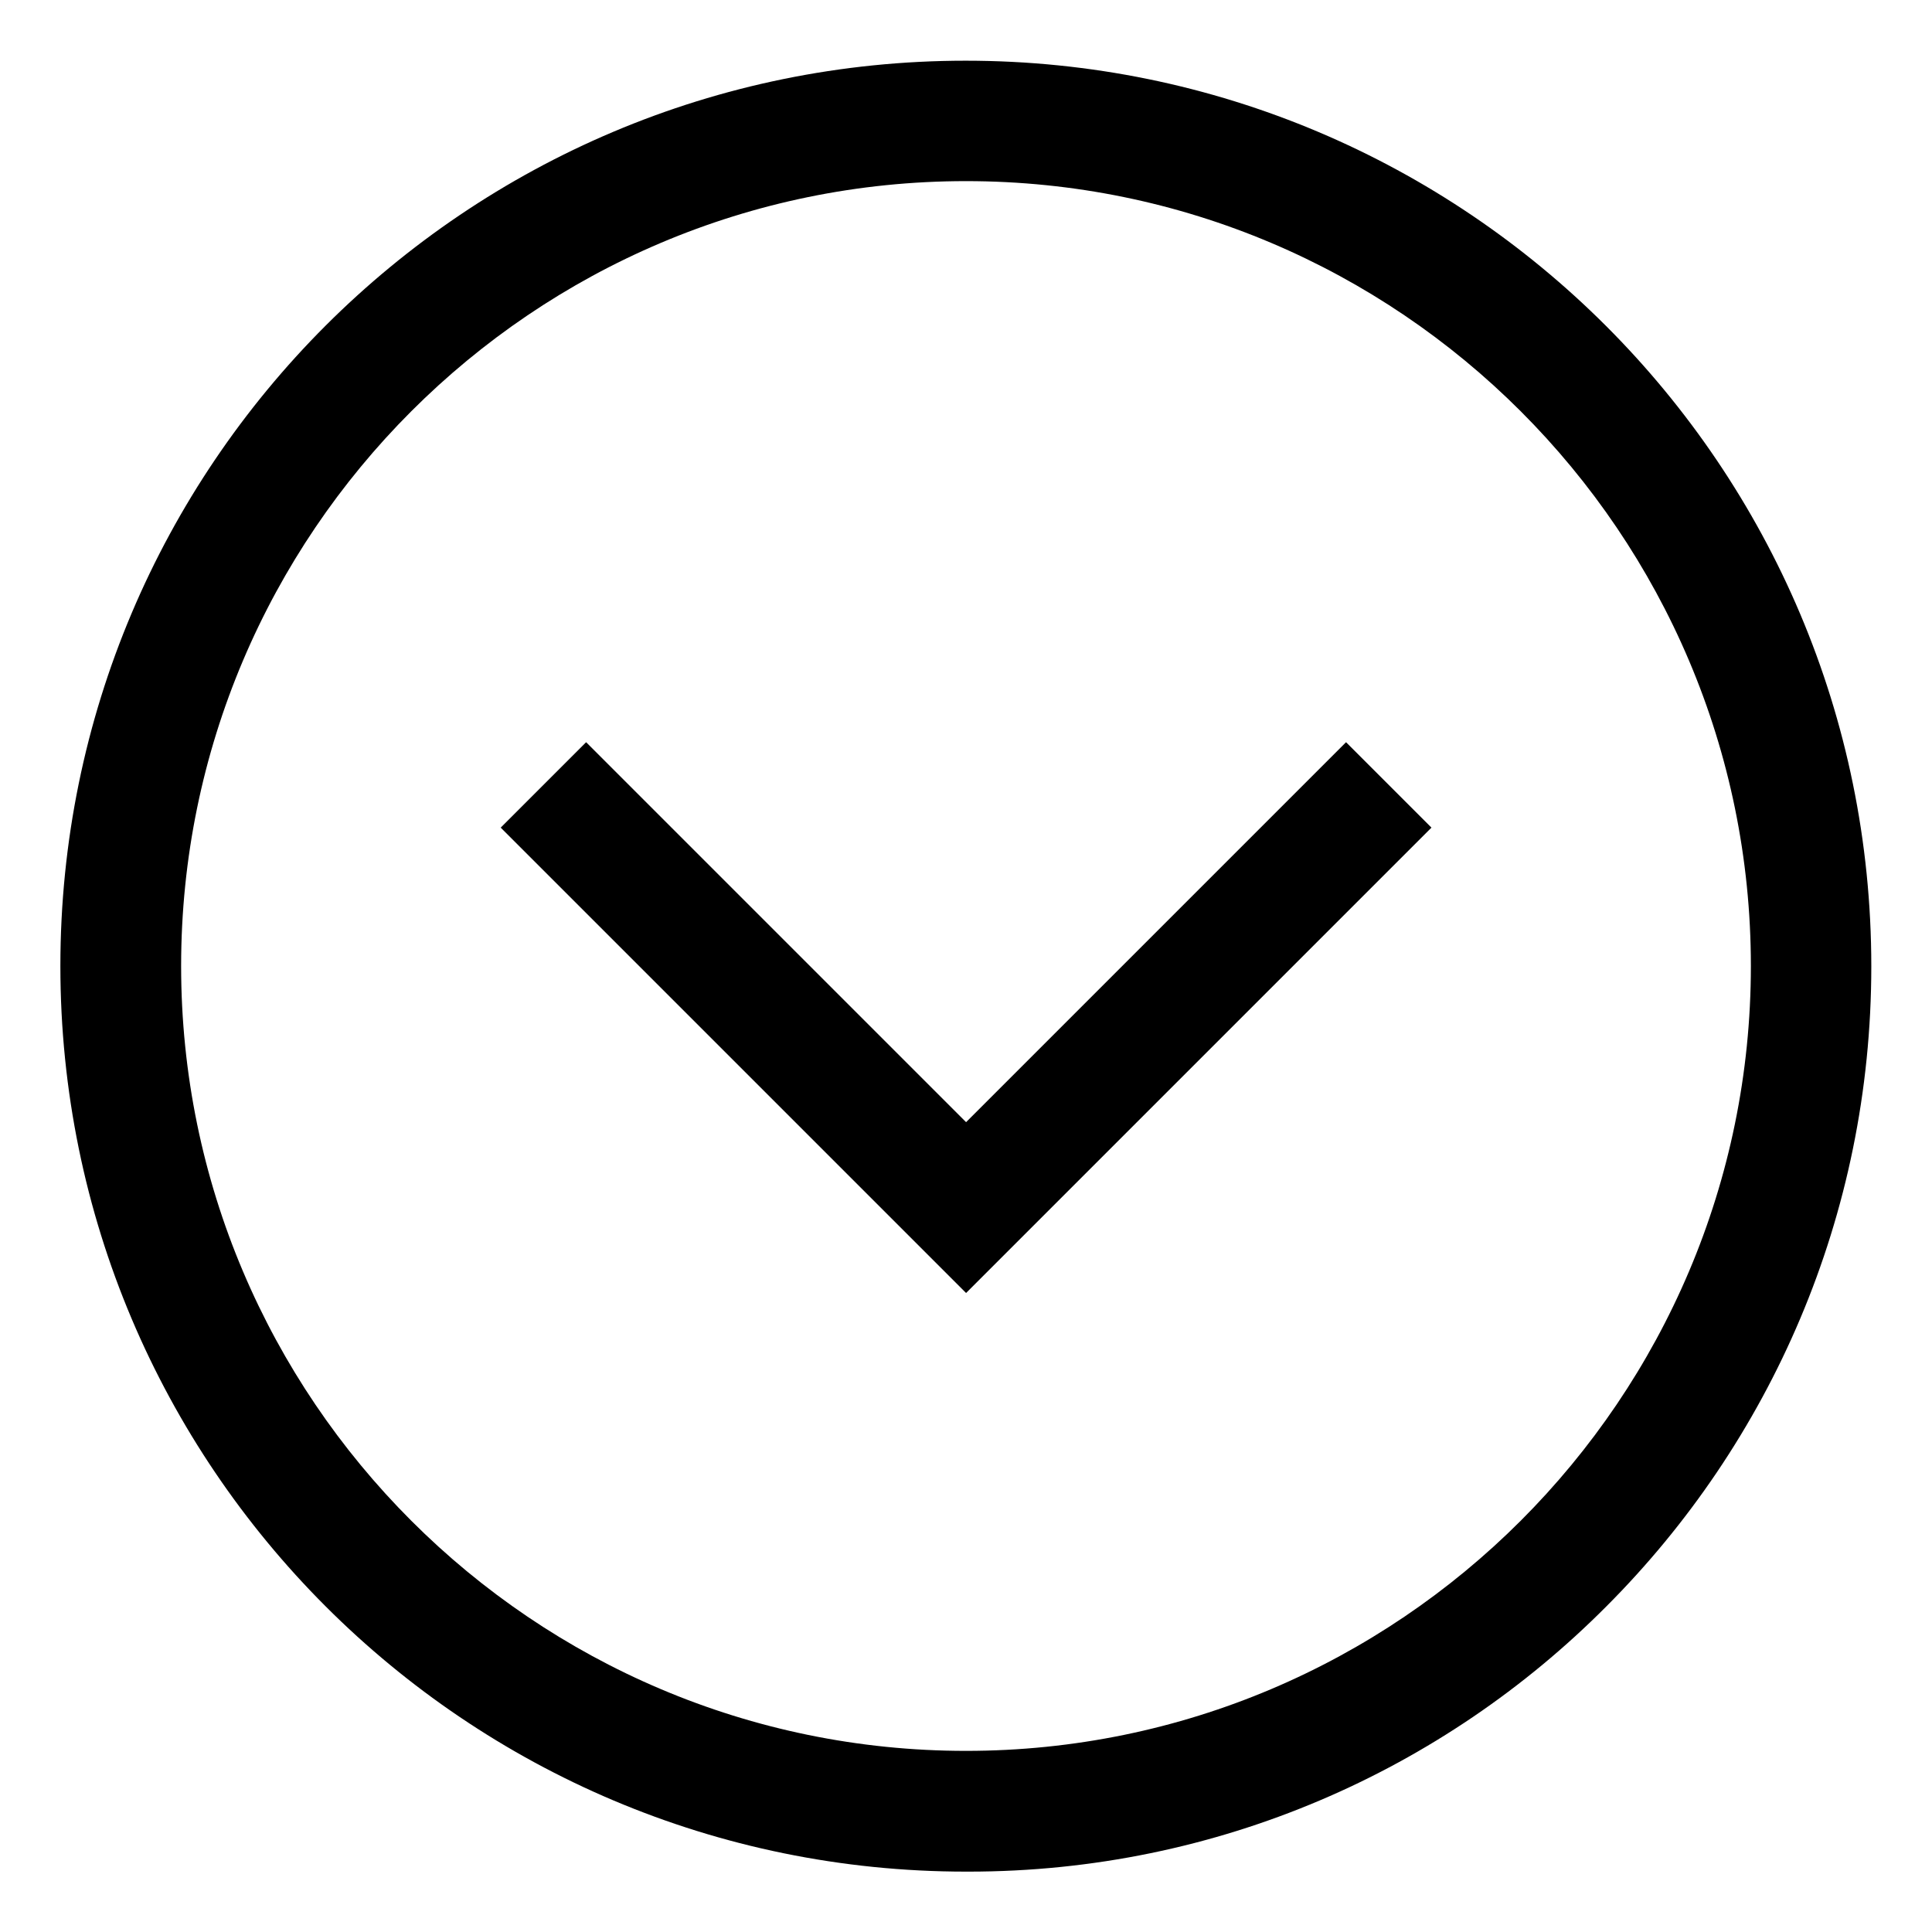
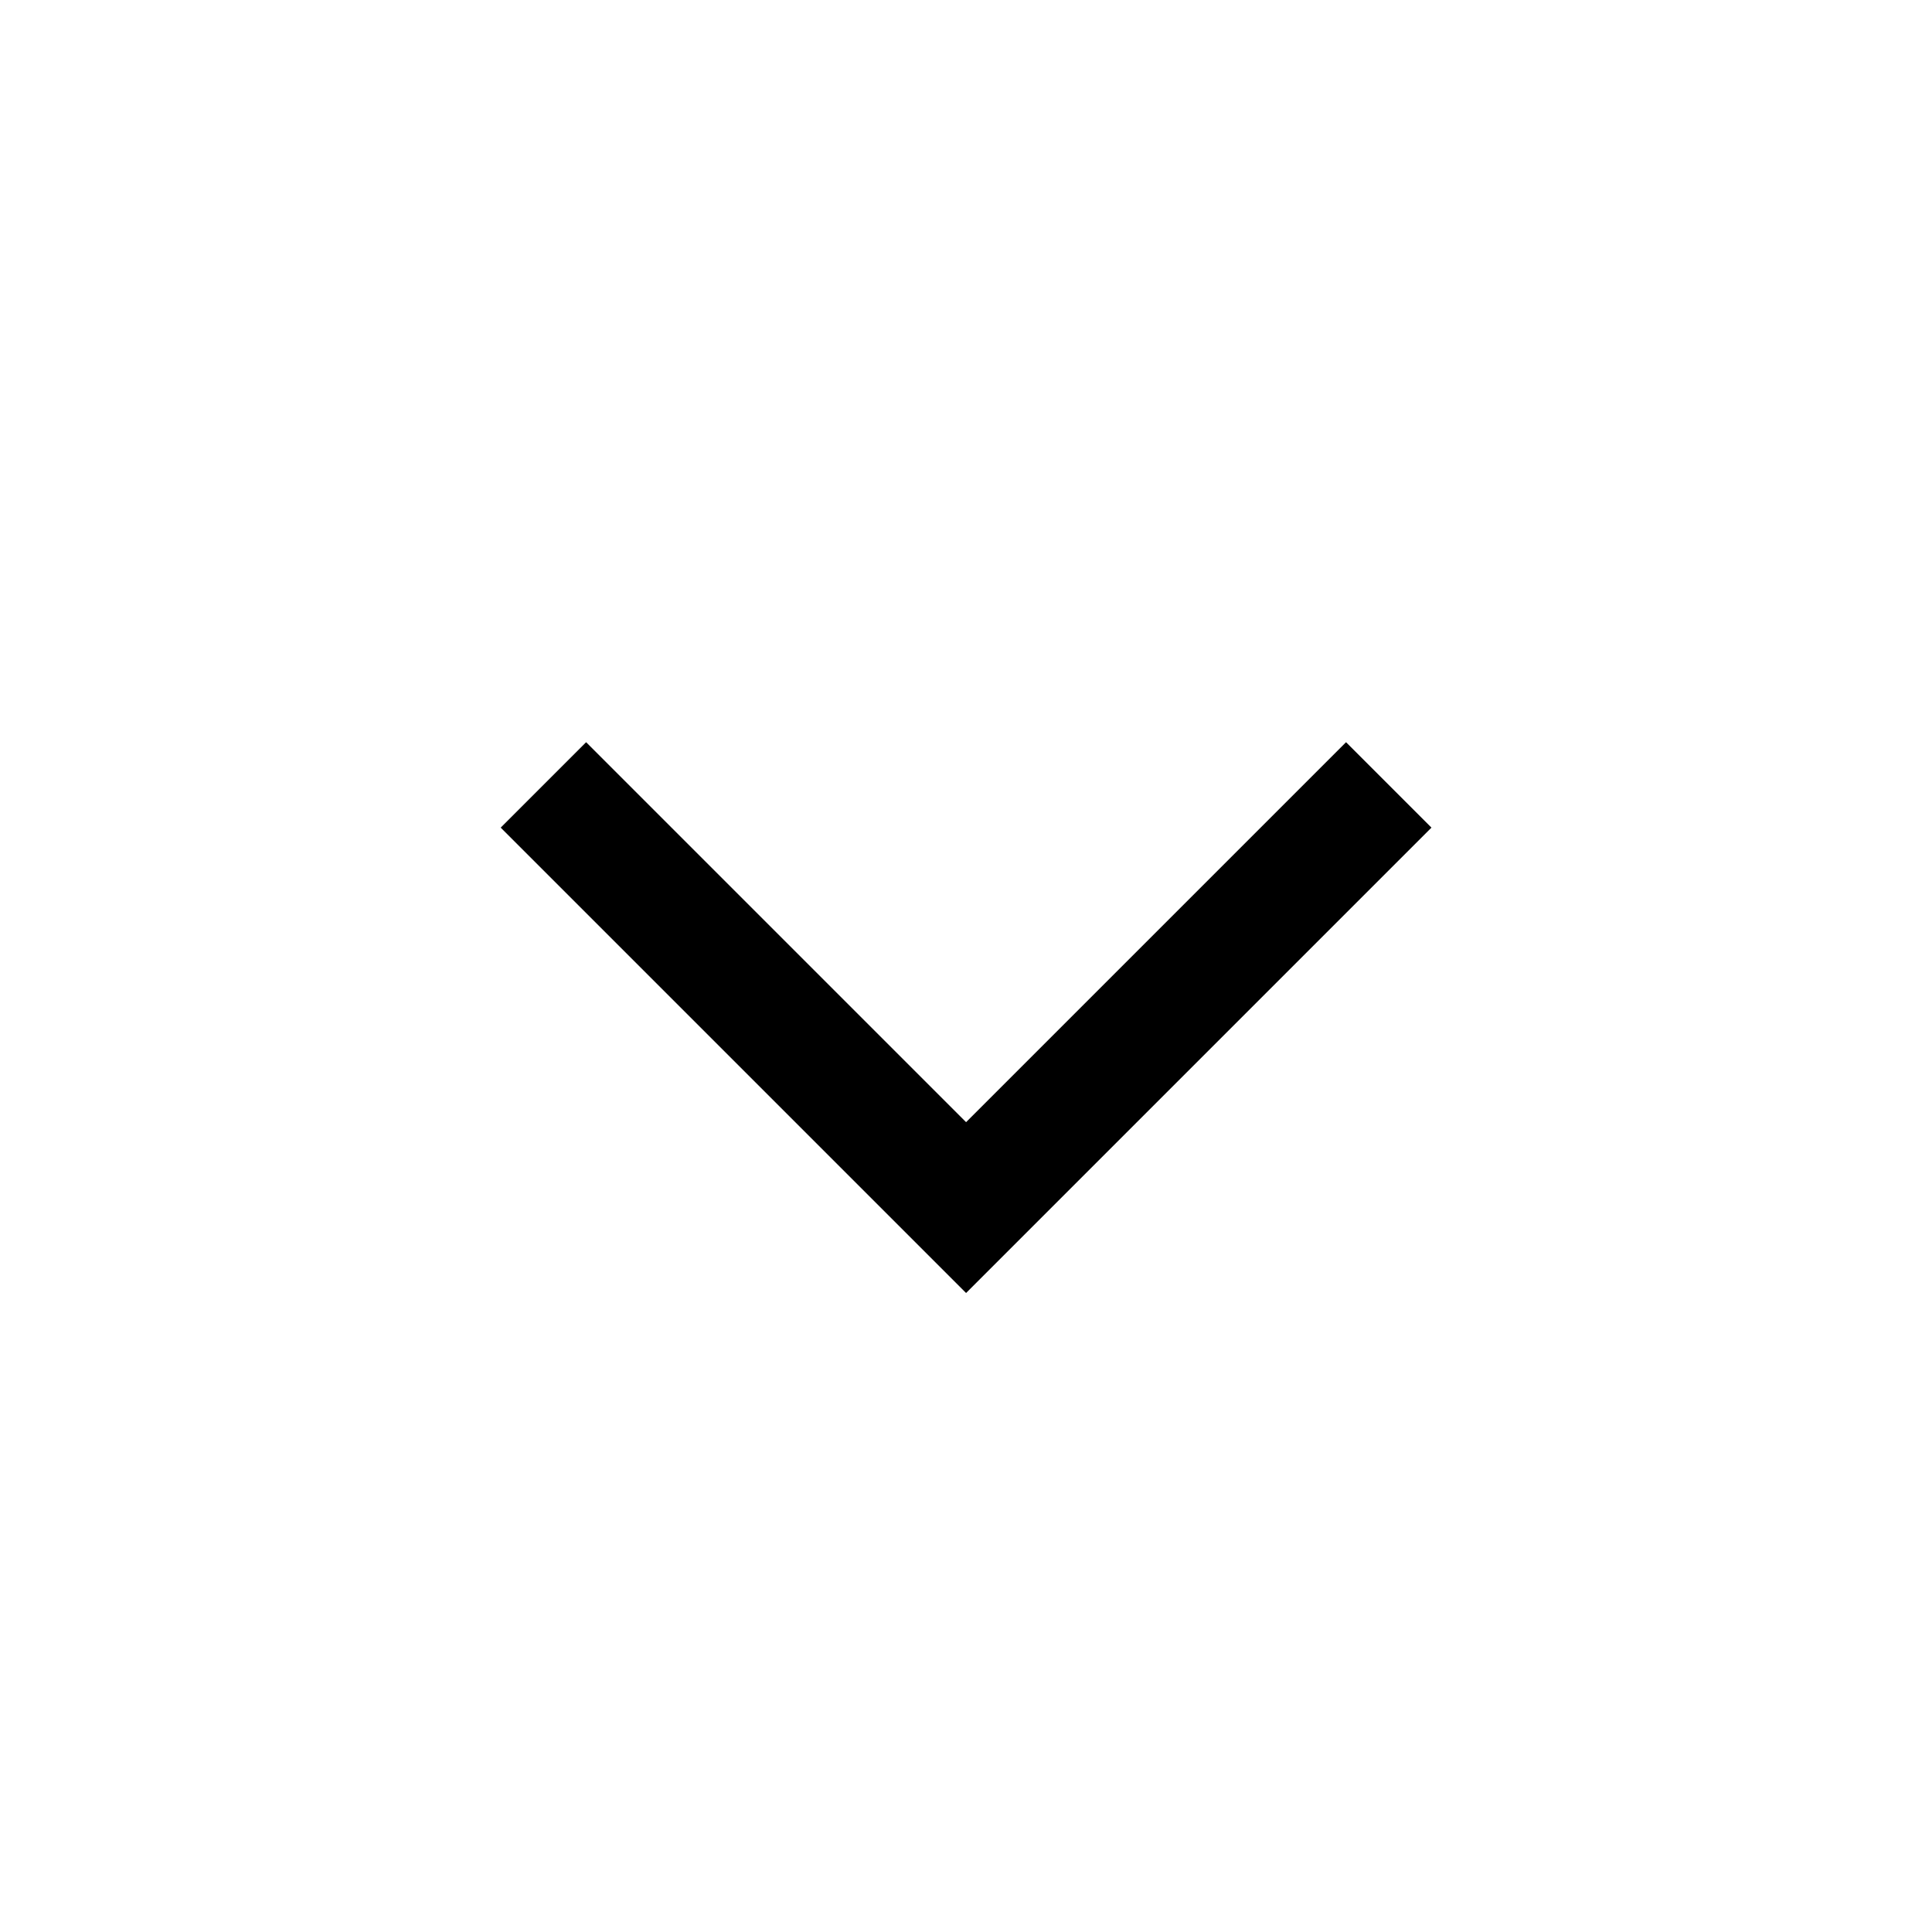
<svg xmlns="http://www.w3.org/2000/svg" version="1.1" width="24" height="24" viewBox="0 0 24 24">
  <title>chevron-circle-down-alt</title>
-   <path d="M12 23.25c-6.213-0-11.25-5.037-11.25-11.25 0-3.107 1.259-5.919 3.295-7.955v0c2.035-2.033 4.846-3.291 7.951-3.291 6.213 0 11.25 5.037 11.25 11.25 0 3.105-1.258 5.915-3.291 7.951l0-0c-2.025 2.035-4.827 3.295-7.924 3.295-0.011 0-0.021-0-0.032-0h0.002zM12 2.25c-5.376 0-9.75 4.374-9.75 9.75s4.374 9.75 9.75 9.75 9.75-4.374 9.75-9.75-4.374-9.75-9.75-9.75z" />
  <path d="M12 16.061l-5.78-5.78 1.061-1.061 4.72 4.72 4.72-4.72 1.061 1.061-5.78 5.78z" />
</svg>